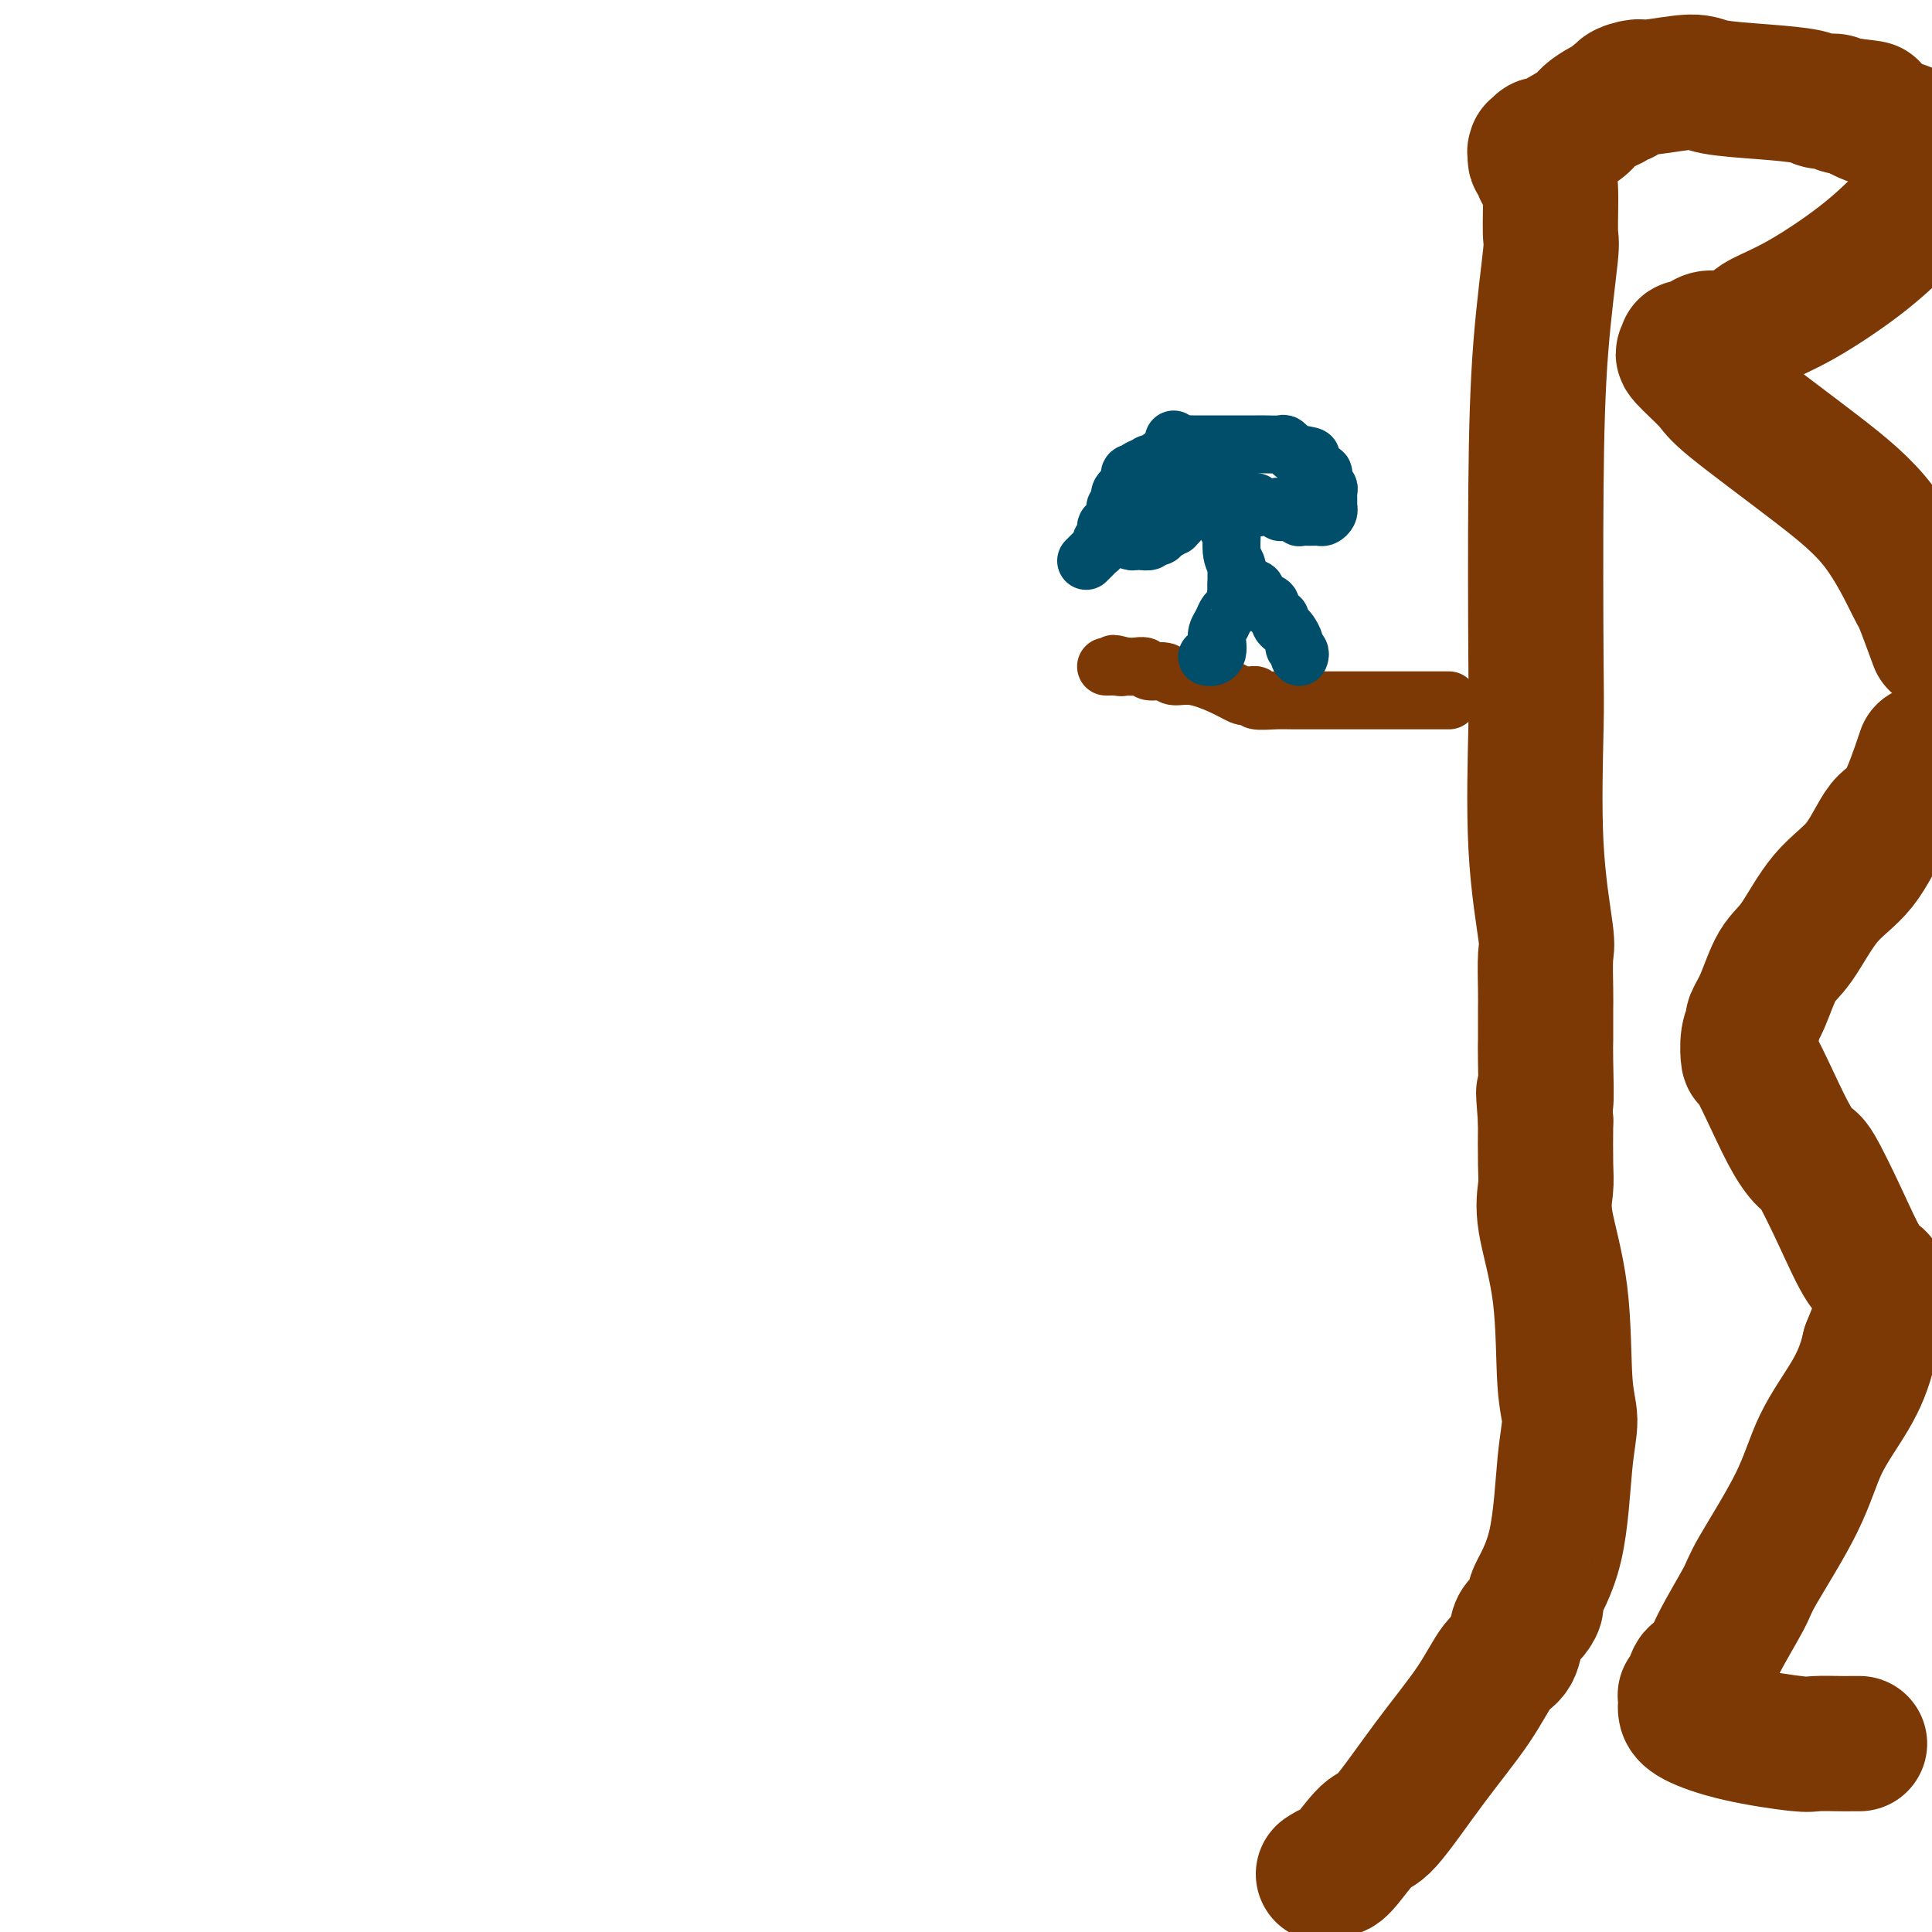
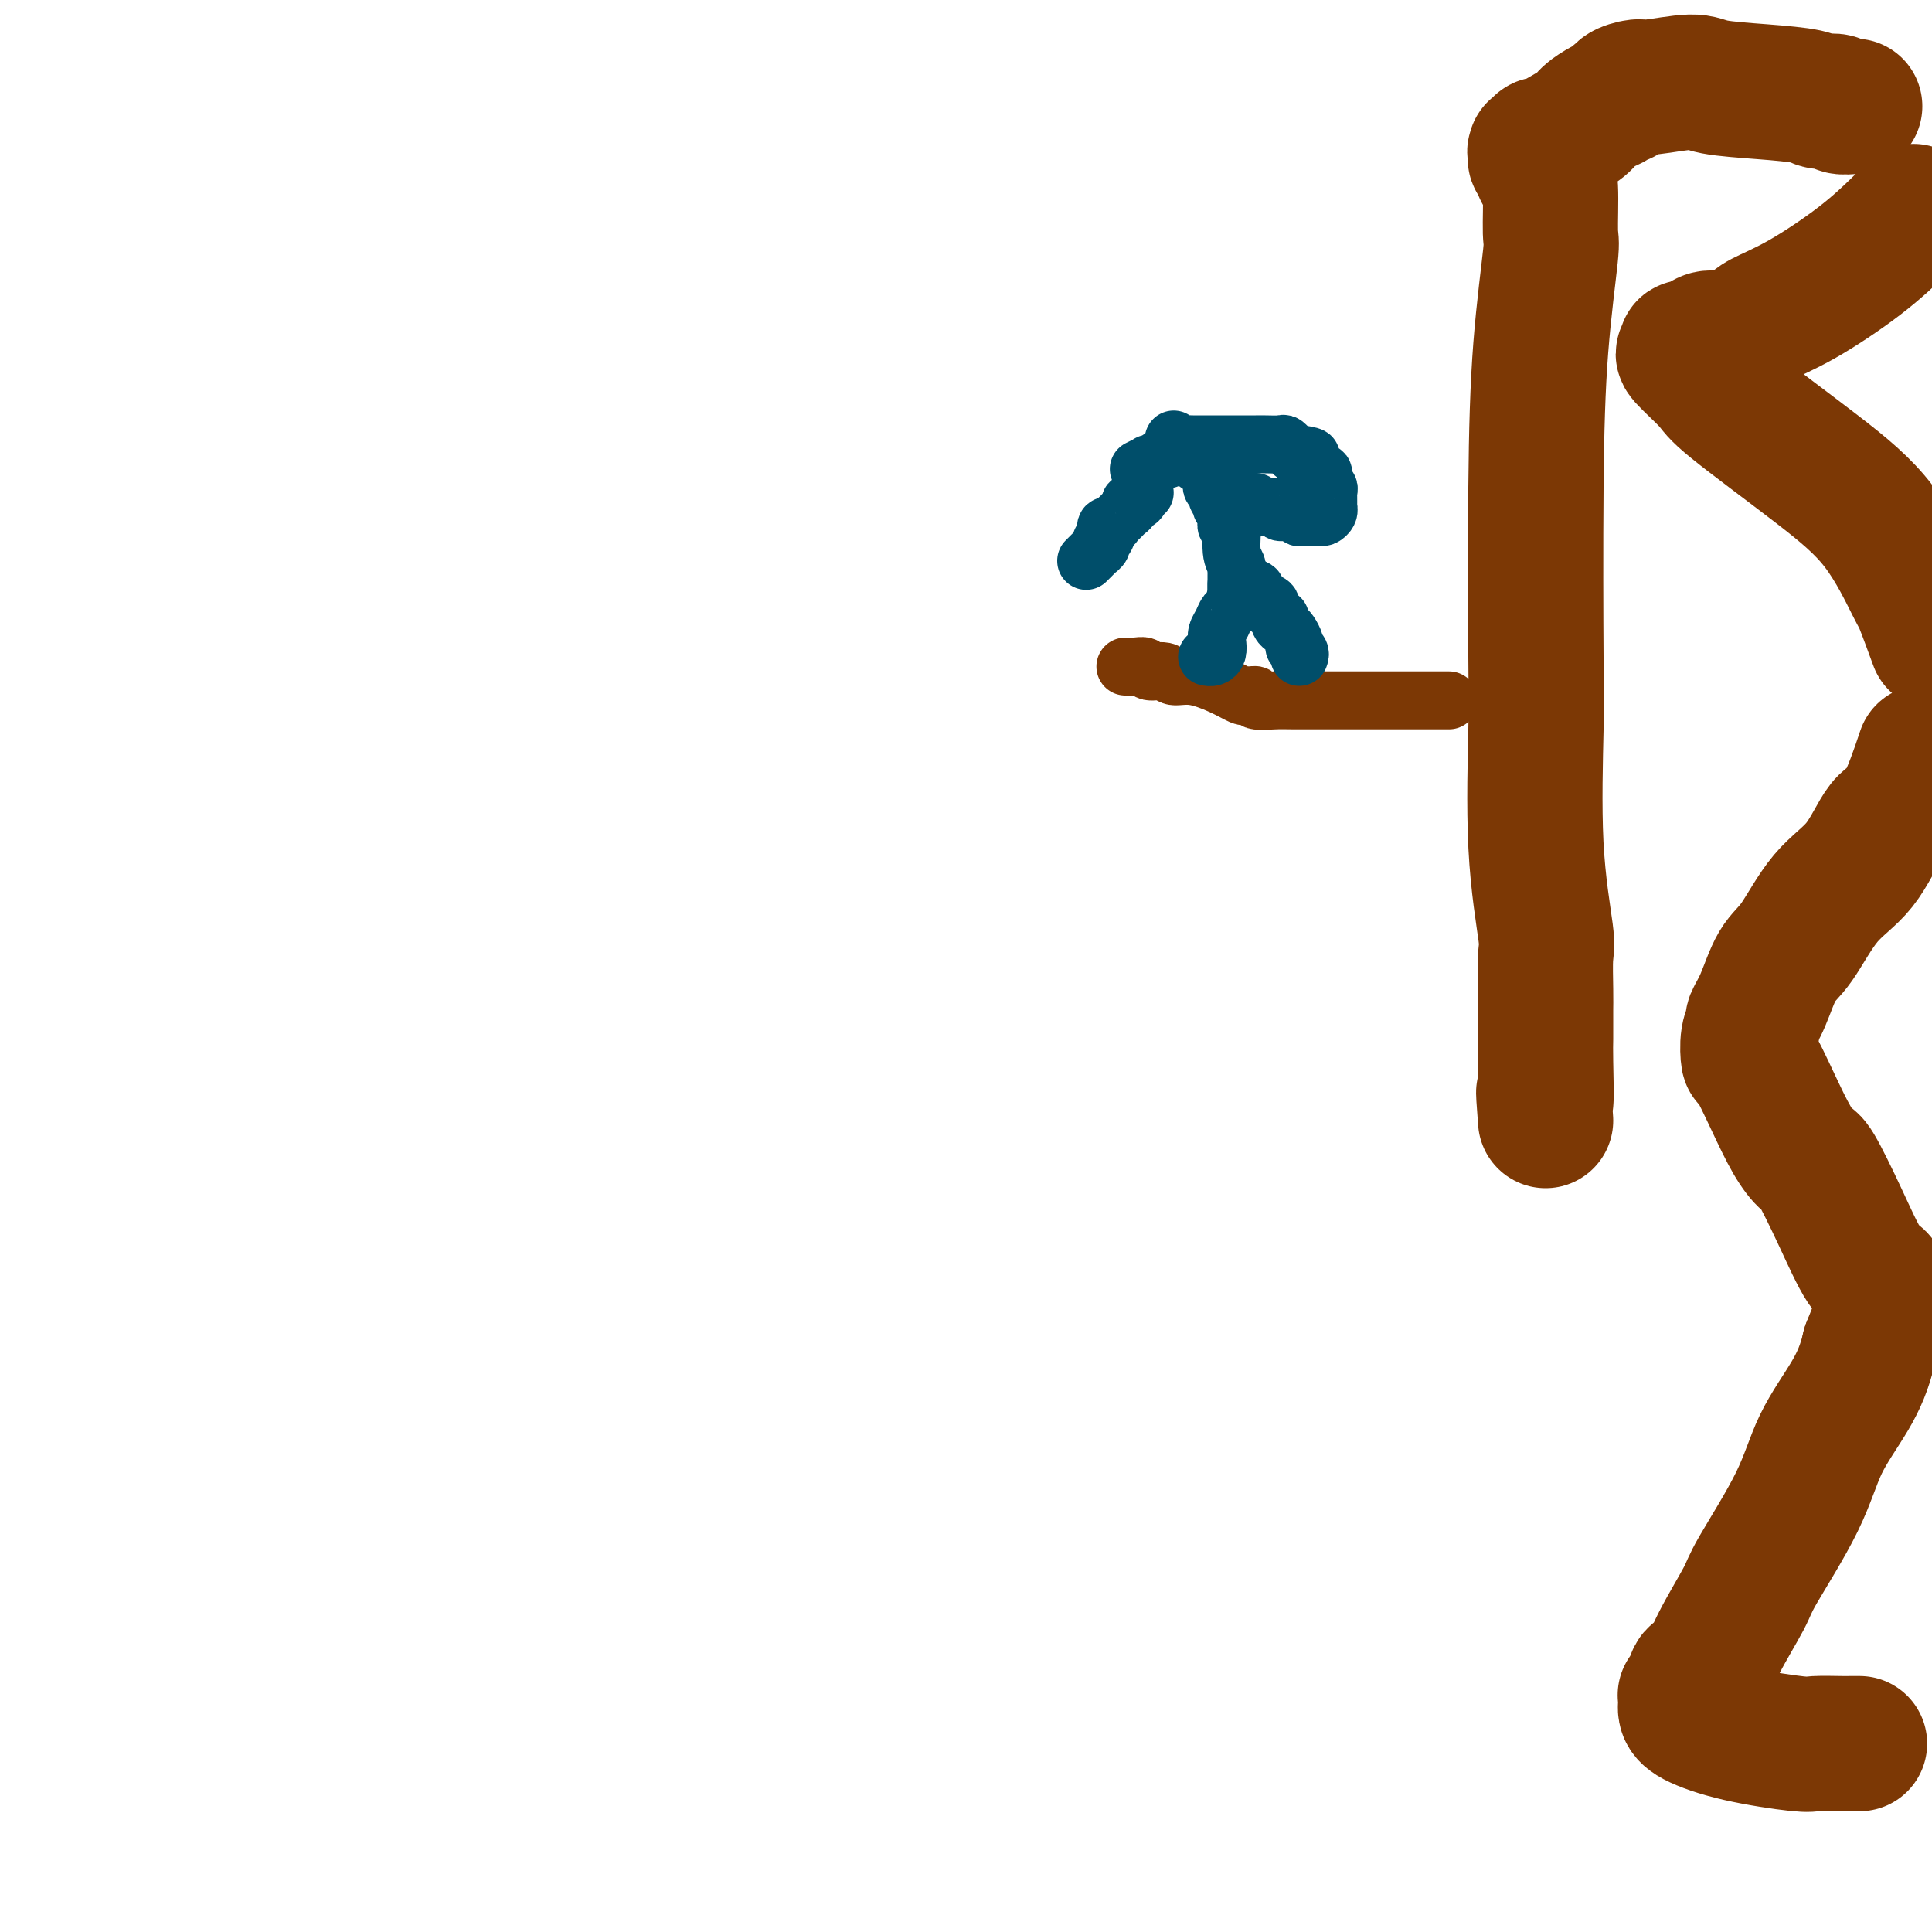
<svg xmlns="http://www.w3.org/2000/svg" viewBox="0 0 400 400" version="1.1">
  <g fill="none" stroke="#7C3805" stroke-width="28" stroke-linecap="round" stroke-linejoin="round">
-     <path d="M274,388c0.753,-0.487 1.506,-0.975 2,-1c0.494,-0.025 0.729,0.412 2,-1c1.271,-1.412 3.579,-4.672 5,-6c1.421,-1.328 1.957,-0.724 4,-3c2.043,-2.276 5.594,-7.432 9,-12c3.406,-4.568 6.666,-8.547 9,-12c2.334,-3.453 3.742,-6.381 5,-8c1.258,-1.619 2.366,-1.929 3,-3c0.634,-1.071 0.793,-2.901 1,-4c0.207,-1.099 0.461,-1.466 1,-2c0.539,-0.534 1.362,-1.235 2,-2c0.638,-0.765 1.090,-1.593 1,-2c-0.090,-0.407 -0.721,-0.394 0,-2c0.721,-1.606 2.795,-4.831 4,-10c1.205,-5.169 1.541,-12.282 2,-17c0.459,-4.718 1.041,-7.041 1,-9c-0.041,-1.959 -0.705,-3.552 -1,-8c-0.295,-4.448 -0.223,-11.750 -1,-18c-0.777,-6.250 -2.404,-11.448 -3,-15c-0.596,-3.552 -0.160,-5.456 0,-7c0.160,-1.544 0.046,-2.727 0,-5c-0.046,-2.273 -0.023,-5.637 0,-9" />
    <path d="M320,232c-0.774,-10.077 -0.207,-4.271 0,-4c0.207,0.271 0.056,-4.994 0,-8c-0.056,-3.006 -0.015,-3.755 0,-5c0.015,-1.245 0.006,-2.988 0,-4c-0.006,-1.012 -0.009,-1.294 0,-2c0.009,-0.706 0.031,-1.837 0,-4c-0.031,-2.163 -0.113,-5.359 0,-7c0.113,-1.641 0.422,-1.727 0,-5c-0.422,-3.273 -1.575,-9.733 -2,-18c-0.425,-8.267 -0.120,-18.342 0,-24c0.120,-5.658 0.056,-6.899 0,-15c-0.056,-8.101 -0.105,-23.063 0,-35c0.105,-11.937 0.365,-20.848 1,-29c0.635,-8.152 1.644,-15.545 2,-19c0.356,-3.455 0.058,-2.972 0,-5c-0.058,-2.028 0.124,-6.567 0,-9c-0.124,-2.433 -0.555,-2.760 -1,-3c-0.445,-0.240 -0.903,-0.394 -1,-1c-0.097,-0.606 0.166,-1.663 0,-2c-0.166,-0.337 -0.762,0.047 -1,0c-0.238,-0.047 -0.119,-0.523 0,-1" />
    <path d="M318,32c-0.464,-1.079 -0.124,-0.275 0,0c0.124,0.275 0.032,0.021 0,0c-0.032,-0.021 -0.005,0.192 0,0c0.005,-0.192 -0.014,-0.787 0,-1c0.014,-0.213 0.059,-0.043 0,0c-0.059,0.043 -0.223,-0.042 0,0c0.223,0.042 0.834,0.212 1,0c0.166,-0.212 -0.112,-0.805 0,-1c0.112,-0.195 0.614,0.008 1,0c0.386,-0.008 0.656,-0.225 2,-1c1.344,-0.775 3.761,-2.106 5,-3c1.239,-0.894 1.299,-1.350 2,-2c0.701,-0.650 2.043,-1.495 3,-2c0.957,-0.505 1.529,-0.671 2,-1c0.471,-0.329 0.841,-0.823 1,-1c0.159,-0.177 0.105,-0.037 0,0c-0.105,0.037 -0.263,-0.027 0,0c0.263,0.027 0.945,0.146 1,0c0.055,-0.146 -0.518,-0.558 0,-1c0.518,-0.442 2.126,-0.914 3,-1c0.874,-0.086 1.015,0.214 3,0c1.985,-0.214 5.815,-0.943 8,-1c2.185,-0.057 2.726,0.558 5,1c2.274,0.442 6.281,0.711 10,1c3.719,0.289 7.148,0.600 9,1c1.852,0.400 2.125,0.891 3,1c0.875,0.109 2.351,-0.163 3,0c0.649,0.163 0.471,0.761 1,1c0.529,0.239 1.764,0.120 3,0" />
-     <path d="M384,22c6.842,0.692 1.447,0.423 1,1c-0.447,0.577 4.056,2.000 7,3c2.944,1.000 4.331,1.577 5,2c0.669,0.423 0.620,0.692 1,1c0.380,0.308 1.190,0.654 2,1" />
    <path d="M396,44c0.178,-0.185 0.356,-0.369 0,0c-0.356,0.369 -1.247,1.292 -3,3c-1.753,1.708 -4.367,4.203 -8,7c-3.633,2.797 -8.286,5.898 -12,8c-3.714,2.102 -6.489,3.207 -8,4c-1.511,0.793 -1.756,1.274 -3,2c-1.244,0.726 -3.486,1.696 -5,2c-1.514,0.304 -2.299,-0.058 -3,0c-0.701,0.058 -1.317,0.537 -2,1c-0.683,0.463 -1.433,0.911 -2,1c-0.567,0.089 -0.950,-0.182 -1,0c-0.050,0.182 0.232,0.817 0,1c-0.232,0.183 -0.977,-0.086 0,1c0.977,1.086 3.677,3.528 5,5c1.323,1.472 1.270,1.976 5,5c3.730,3.024 11.243,8.570 17,13c5.757,4.430 9.760,7.744 13,12c3.240,4.256 5.719,9.454 7,12c1.281,2.546 1.366,2.442 2,4c0.634,1.558 1.817,4.779 3,8" />
    <path d="M398,157c0.360,-1.066 0.720,-2.131 0,0c-0.720,2.131 -2.520,7.459 -4,10c-1.480,2.541 -2.640,2.294 -4,4c-1.360,1.706 -2.920,5.366 -5,8c-2.080,2.634 -4.681,4.244 -7,7c-2.319,2.756 -4.358,6.660 -6,9c-1.642,2.340 -2.889,3.118 -4,5c-1.111,1.882 -2.088,4.870 -3,7c-0.912,2.130 -1.760,3.402 -2,4c-0.240,0.598 0.130,0.523 0,1c-0.130,0.477 -0.758,1.505 -1,3c-0.242,1.495 -0.097,3.455 0,4c0.097,0.545 0.145,-0.327 1,1c0.855,1.327 2.517,4.853 4,8c1.483,3.147 2.788,5.915 4,8c1.212,2.085 2.331,3.488 3,4c0.669,0.512 0.886,0.133 2,2c1.114,1.867 3.124,5.980 5,10c1.876,4.020 3.619,7.947 5,10c1.381,2.053 2.401,2.231 3,3c0.599,0.769 0.777,2.130 1,3c0.223,0.870 0.492,1.249 0,3c-0.492,1.751 -1.746,4.876 -3,8" />
    <path d="M387,279c-0.900,3.963 -2.149,6.869 -4,10c-1.851,3.131 -4.302,6.485 -6,10c-1.698,3.515 -2.643,7.191 -5,12c-2.357,4.809 -6.127,10.750 -8,14c-1.873,3.250 -1.850,3.809 -3,6c-1.150,2.191 -3.475,6.013 -5,9c-1.525,2.987 -2.251,5.139 -3,6c-0.749,0.861 -1.521,0.430 -2,1c-0.479,0.570 -0.664,2.142 -1,3c-0.336,0.858 -0.822,1.003 -1,1c-0.178,-0.003 -0.046,-0.153 0,0c0.046,0.153 0.007,0.611 0,1c-0.007,0.389 0.019,0.711 0,1c-0.019,0.289 -0.083,0.547 0,1c0.083,0.453 0.312,1.102 2,2c1.688,0.898 4.833,2.044 9,3c4.167,0.956 9.354,1.720 12,2c2.646,0.280 2.751,0.075 4,0c1.249,-0.075 3.641,-0.020 5,0c1.359,0.020 1.685,0.005 2,0c0.315,-0.005 0.621,-0.001 1,0c0.379,0.001 0.833,0.000 1,0c0.167,-0.000 0.048,-0.000 0,0c-0.048,0.000 -0.024,0.000 0,0" />
  </g>
  <g fill="none" stroke="#7C3805" stroke-width="12" stroke-linecap="round" stroke-linejoin="round">
    <path d="M300,145c-0.121,0.000 -0.242,0.000 -1,0c-0.758,-0.000 -2.154,-0.000 -3,0c-0.846,0.000 -1.142,0.001 -4,0c-2.858,-0.001 -8.278,-0.004 -13,0c-4.722,0.004 -8.748,0.015 -11,0c-2.252,-0.015 -2.732,-0.057 -4,0c-1.268,0.057 -3.324,0.211 -4,0c-0.676,-0.211 0.028,-0.787 0,-1c-0.028,-0.213 -0.788,-0.062 -1,0c-0.212,0.062 0.124,0.037 0,0c-0.124,-0.037 -0.709,-0.086 -1,0c-0.291,0.086 -0.289,0.306 -1,0c-0.711,-0.306 -2.135,-1.139 -4,-2c-1.865,-0.861 -4.173,-1.751 -6,-2c-1.827,-0.249 -3.175,0.144 -4,0c-0.825,-0.144 -1.127,-0.823 -2,-1c-0.873,-0.177 -2.316,0.148 -3,0c-0.684,-0.148 -0.607,-0.771 -1,-1c-0.393,-0.229 -1.255,-0.066 -2,0c-0.745,0.066 -1.372,0.033 -2,0" />
-     <path d="M233,138c-4.355,-1.083 -1.741,-0.290 -1,0c0.741,0.290 -0.389,0.078 -1,0c-0.611,-0.078 -0.703,-0.021 -1,0c-0.297,0.021 -0.799,0.006 -1,0c-0.201,-0.006 -0.100,-0.003 0,0" />
  </g>
  <g fill="none" stroke="#004E6A" stroke-width="12" stroke-linecap="round" stroke-linejoin="round">
    <path d="M250,136c-0.083,-0.018 -0.167,-0.035 0,0c0.167,0.035 0.584,0.123 1,0c0.416,-0.123 0.833,-0.457 1,-1c0.167,-0.543 0.086,-1.295 0,-2c-0.086,-0.705 -0.177,-1.363 0,-2c0.177,-0.637 0.622,-1.253 1,-2c0.378,-0.747 0.690,-1.625 1,-2c0.310,-0.375 0.619,-0.248 1,-1c0.381,-0.752 0.834,-2.383 1,-3c0.166,-0.617 0.044,-0.222 0,0c-0.044,0.222 -0.012,0.269 0,0c0.012,-0.269 0.003,-0.856 0,-1c-0.003,-0.144 -0.001,0.153 0,0c0.001,-0.153 0.000,-0.758 0,-1c-0.000,-0.242 -0.000,-0.121 0,0" />
    <path d="M269,136c0.120,-0.325 0.240,-0.650 0,-1c-0.240,-0.350 -0.838,-0.723 -1,-1c-0.162,-0.277 0.114,-0.456 0,-1c-0.114,-0.544 -0.618,-1.451 -1,-2c-0.382,-0.549 -0.641,-0.738 -1,-1c-0.359,-0.262 -0.818,-0.595 -1,-1c-0.182,-0.405 -0.085,-0.882 0,-1c0.085,-0.118 0.160,0.123 0,0c-0.160,-0.123 -0.554,-0.611 -1,-1c-0.446,-0.389 -0.942,-0.679 -1,-1c-0.058,-0.321 0.324,-0.674 0,-1c-0.324,-0.326 -1.354,-0.627 -2,-1c-0.646,-0.373 -0.908,-0.818 -1,-1c-0.092,-0.182 -0.014,-0.100 0,0c0.014,0.100 -0.035,0.219 0,0c0.035,-0.219 0.153,-0.777 0,-1c-0.153,-0.223 -0.576,-0.112 -1,0" />
    <path d="M259,122c-1.564,-2.182 -0.476,-0.637 0,0c0.476,0.637 0.338,0.367 0,0c-0.338,-0.367 -0.875,-0.830 -1,-1c-0.125,-0.170 0.162,-0.045 0,0c-0.162,0.045 -0.774,0.012 -1,0c-0.226,-0.012 -0.064,-0.003 0,0c0.064,0.003 0.032,0.002 0,0" />
    <path d="M256,123c-0.000,-0.754 -0.000,-1.508 0,-2c0.000,-0.492 0.001,-0.722 0,-1c-0.001,-0.278 -0.004,-0.602 0,-1c0.004,-0.398 0.016,-0.868 0,-1c-0.016,-0.132 -0.061,0.075 0,0c0.061,-0.075 0.227,-0.433 0,-1c-0.227,-0.567 -0.846,-1.343 -1,-3c-0.154,-1.657 0.156,-4.194 0,-5c-0.156,-0.806 -0.777,0.120 -1,0c-0.223,-0.120 -0.046,-1.285 0,-2c0.046,-0.715 -0.039,-0.979 0,-1c0.039,-0.021 0.203,0.203 0,0c-0.203,-0.203 -0.772,-0.832 -1,-1c-0.228,-0.168 -0.113,0.127 0,0c0.113,-0.127 0.226,-0.675 0,-1c-0.226,-0.325 -0.792,-0.427 -1,-1c-0.208,-0.573 -0.060,-1.617 0,-2c0.060,-0.383 0.030,-0.105 0,0c-0.030,0.105 -0.060,0.039 0,0c0.060,-0.039 0.208,-0.049 0,0c-0.208,0.049 -0.774,0.157 -1,0c-0.226,-0.157 -0.113,-0.578 0,-1" />
    <path d="M251,100c-0.773,-3.499 -0.206,-0.745 0,0c0.206,0.745 0.052,-0.517 0,-1c-0.052,-0.483 -0.000,-0.186 0,0c0.000,0.186 -0.052,0.261 0,0c0.052,-0.261 0.206,-0.858 0,-1c-0.206,-0.142 -0.773,0.172 -1,0c-0.227,-0.172 -0.114,-0.831 0,-1c0.114,-0.169 0.228,0.151 0,0c-0.228,-0.151 -0.797,-0.772 -1,-1c-0.203,-0.228 -0.041,-0.061 0,0c0.041,0.061 -0.041,0.018 0,0c0.041,-0.018 0.203,-0.009 0,0c-0.203,0.009 -0.771,0.017 -1,0c-0.229,-0.017 -0.117,-0.061 0,0c0.117,0.061 0.240,0.227 0,0c-0.240,-0.227 -0.842,-0.845 -1,-1c-0.158,-0.155 0.129,0.155 0,0c-0.129,-0.155 -0.675,-0.775 -1,-1c-0.325,-0.225 -0.430,-0.057 -1,0c-0.570,0.057 -1.606,0.001 -2,0c-0.394,-0.001 -0.147,0.051 0,0c0.147,-0.051 0.194,-0.206 0,0c-0.194,0.206 -0.630,0.773 -1,1c-0.370,0.227 -0.674,0.114 -1,0c-0.326,-0.114 -0.674,-0.228 -1,0c-0.326,0.228 -0.631,0.797 -1,1c-0.369,0.203 -0.803,0.041 -1,0c-0.197,-0.041 -0.156,0.041 0,0c0.156,-0.041 0.427,-0.203 0,0c-0.427,0.203 -1.550,0.772 -2,1c-0.450,0.228 -0.225,0.114 0,0" />
-     <path d="M236,97c-1.248,0.708 -0.869,0.977 -1,1c-0.131,0.023 -0.771,-0.200 -1,0c-0.229,0.200 -0.046,0.823 0,1c0.046,0.177 -0.044,-0.093 0,0c0.044,0.093 0.222,0.550 0,1c-0.222,0.450 -0.843,0.894 -1,1c-0.157,0.106 0.150,-0.125 0,0c-0.150,0.125 -0.758,0.607 -1,1c-0.242,0.393 -0.117,0.697 0,1c0.117,0.303 0.228,0.606 0,1c-0.228,0.394 -0.793,0.879 -1,1c-0.207,0.121 -0.055,-0.121 0,0c0.055,0.121 0.015,0.607 0,1c-0.015,0.393 -0.004,0.693 0,1c0.004,0.307 -0.000,0.621 0,1c0.000,0.379 0.004,0.824 0,1c-0.004,0.176 -0.017,0.085 0,0c0.017,-0.085 0.064,-0.163 0,0c-0.064,0.163 -0.238,0.565 0,1c0.238,0.435 0.889,0.901 1,1c0.111,0.099 -0.316,-0.169 0,0c0.316,0.169 1.376,0.773 2,1c0.624,0.227 0.812,0.075 1,0c0.188,-0.075 0.375,-0.073 1,0c0.625,0.073 1.688,0.215 2,0c0.312,-0.215 -0.127,-0.789 0,-1c0.127,-0.211 0.821,-0.059 1,0c0.179,0.059 -0.158,0.026 0,0c0.158,-0.026 0.812,-0.046 1,0c0.188,0.046 -0.089,0.156 0,0c0.089,-0.156 0.545,-0.578 1,-1" />
-     <path d="M241,110c1.559,-0.382 0.958,-0.837 1,-1c0.042,-0.163 0.728,-0.032 1,0c0.272,0.032 0.128,-0.033 0,0c-0.128,0.033 -0.242,0.163 0,0c0.242,-0.163 0.839,-0.621 1,-1c0.161,-0.379 -0.115,-0.680 0,-1c0.115,-0.320 0.619,-0.659 1,-1c0.381,-0.341 0.638,-0.684 1,-1c0.362,-0.316 0.829,-0.606 1,-1c0.171,-0.394 0.046,-0.894 0,-1c-0.046,-0.106 -0.012,0.182 0,0c0.012,-0.182 0.003,-0.834 0,-1c-0.003,-0.166 -0.001,0.152 0,0c0.001,-0.152 0.000,-0.776 0,-1c-0.000,-0.224 -0.000,-0.050 0,0c0.000,0.050 -0.000,-0.025 0,0c0.000,0.025 0.001,0.151 0,0c-0.001,-0.151 -0.003,-0.580 0,-1c0.003,-0.420 0.011,-0.830 0,-1c-0.011,-0.170 -0.041,-0.099 0,0c0.041,0.099 0.152,0.226 0,0c-0.152,-0.226 -0.567,-0.807 -1,-1c-0.433,-0.193 -0.885,0.000 -1,0c-0.115,-0.000 0.107,-0.193 0,0c-0.107,0.193 -0.543,0.774 -1,1c-0.457,0.226 -0.934,0.098 -1,0c-0.066,-0.098 0.281,-0.167 0,0c-0.281,0.167 -1.189,0.571 -2,1c-0.811,0.429 -1.526,0.885 -2,1c-0.474,0.115 -0.707,-0.110 -1,0c-0.293,0.110 -0.647,0.555 -1,1" />
    <path d="M237,102c-1.730,0.626 -1.055,0.693 -1,1c0.055,0.307 -0.510,0.856 -1,1c-0.490,0.144 -0.905,-0.116 -1,0c-0.095,0.116 0.130,0.610 0,1c-0.130,0.390 -0.613,0.677 -1,1c-0.387,0.323 -0.677,0.682 -1,1c-0.323,0.318 -0.679,0.596 -1,1c-0.321,0.404 -0.607,0.934 -1,1c-0.393,0.066 -0.894,-0.332 -1,0c-0.106,0.332 0.183,1.394 0,2c-0.183,0.606 -0.838,0.755 -1,1c-0.162,0.245 0.168,0.587 0,1c-0.168,0.413 -0.833,0.899 -1,1c-0.167,0.101 0.165,-0.183 0,0c-0.165,0.183 -0.828,0.833 -1,1c-0.172,0.167 0.146,-0.147 0,0c-0.146,0.147 -0.756,0.756 -1,1c-0.244,0.244 -0.122,0.122 0,0" />
    <path d="M243,91c0.376,0.423 0.751,0.845 1,1c0.249,0.155 0.371,0.041 1,0c0.629,-0.041 1.765,-0.011 2,0c0.235,0.011 -0.432,0.003 0,0c0.432,-0.003 1.962,-0.001 3,0c1.038,0.001 1.586,0.000 2,0c0.414,-0.000 0.696,-0.000 1,0c0.304,0.000 0.630,0.000 1,0c0.370,-0.000 0.783,-0.000 1,0c0.217,0.000 0.237,0.000 1,0c0.763,-0.000 2.270,-0.001 3,0c0.730,0.001 0.683,0.004 1,0c0.317,-0.004 0.998,-0.016 2,0c1.002,0.016 2.324,0.061 3,0c0.676,-0.061 0.707,-0.226 1,0c0.293,0.226 0.849,0.845 1,1c0.151,0.155 -0.104,-0.154 0,0c0.104,0.154 0.566,0.772 1,1c0.434,0.228 0.838,0.065 1,0c0.162,-0.065 0.081,-0.033 0,0" />
    <path d="M269,94c4.261,0.633 1.915,0.714 1,1c-0.915,0.286 -0.399,0.777 0,1c0.399,0.223 0.680,0.176 1,0c0.320,-0.176 0.678,-0.483 1,0c0.322,0.483 0.608,1.754 1,2c0.392,0.246 0.890,-0.534 1,0c0.110,0.534 -0.167,2.380 0,3c0.167,0.620 0.777,0.012 1,0c0.223,-0.012 0.060,0.570 0,1c-0.060,0.430 -0.015,0.706 0,1c0.015,0.294 0.001,0.604 0,1c-0.001,0.396 0.012,0.877 0,1c-0.012,0.123 -0.047,-0.110 0,0c0.047,0.110 0.176,0.565 0,1c-0.176,0.435 -0.659,0.850 -1,1c-0.341,0.150 -0.542,0.036 -1,0c-0.458,-0.036 -1.174,0.005 -2,0c-0.826,-0.005 -1.761,-0.058 -2,0c-0.239,0.058 0.220,0.226 0,0c-0.220,-0.226 -1.119,-0.845 -2,-1c-0.881,-0.155 -1.745,0.154 -2,0c-0.255,-0.154 0.100,-0.772 0,-1c-0.100,-0.228 -0.653,-0.065 -1,0c-0.347,0.065 -0.488,0.031 -1,0c-0.512,-0.031 -1.395,-0.061 -2,0c-0.605,0.061 -0.932,0.213 -1,0c-0.068,-0.213 0.123,-0.792 0,-1c-0.123,-0.208 -0.559,-0.045 -1,0c-0.441,0.045 -0.888,-0.026 -1,0c-0.112,0.026 0.111,0.150 0,0c-0.111,-0.150 -0.555,-0.575 -1,-1" />
  </g>
</svg>